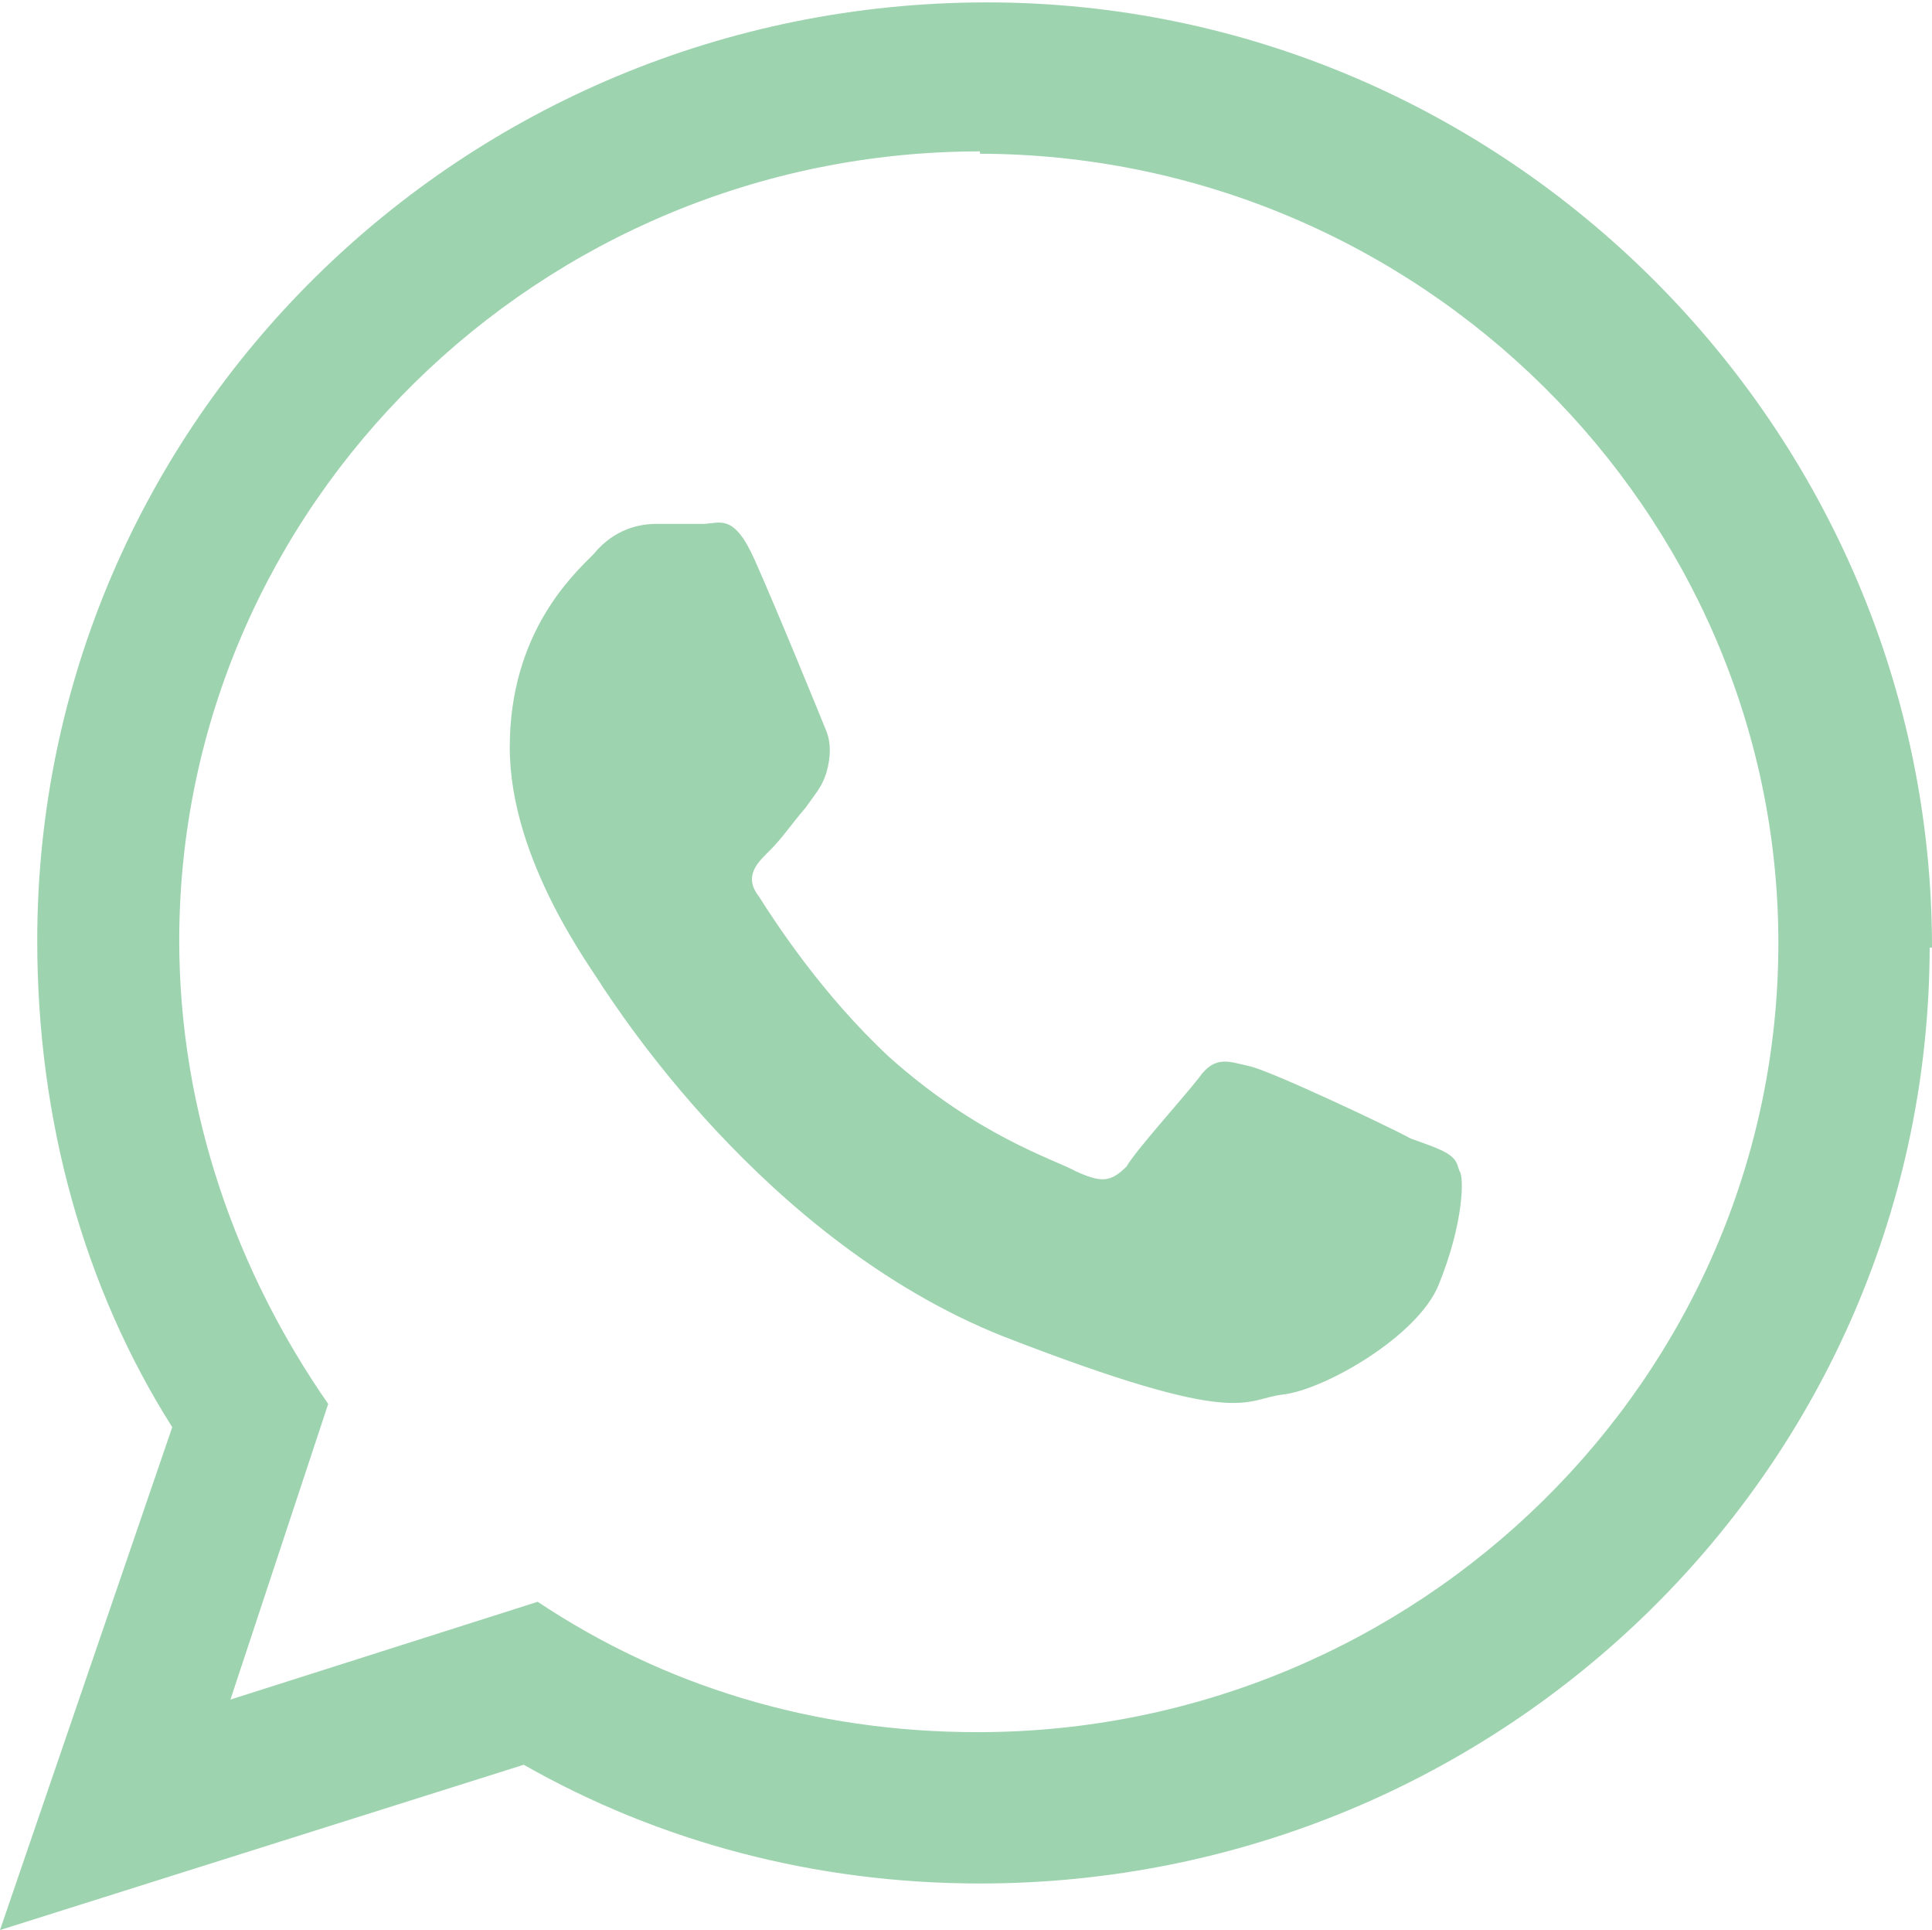
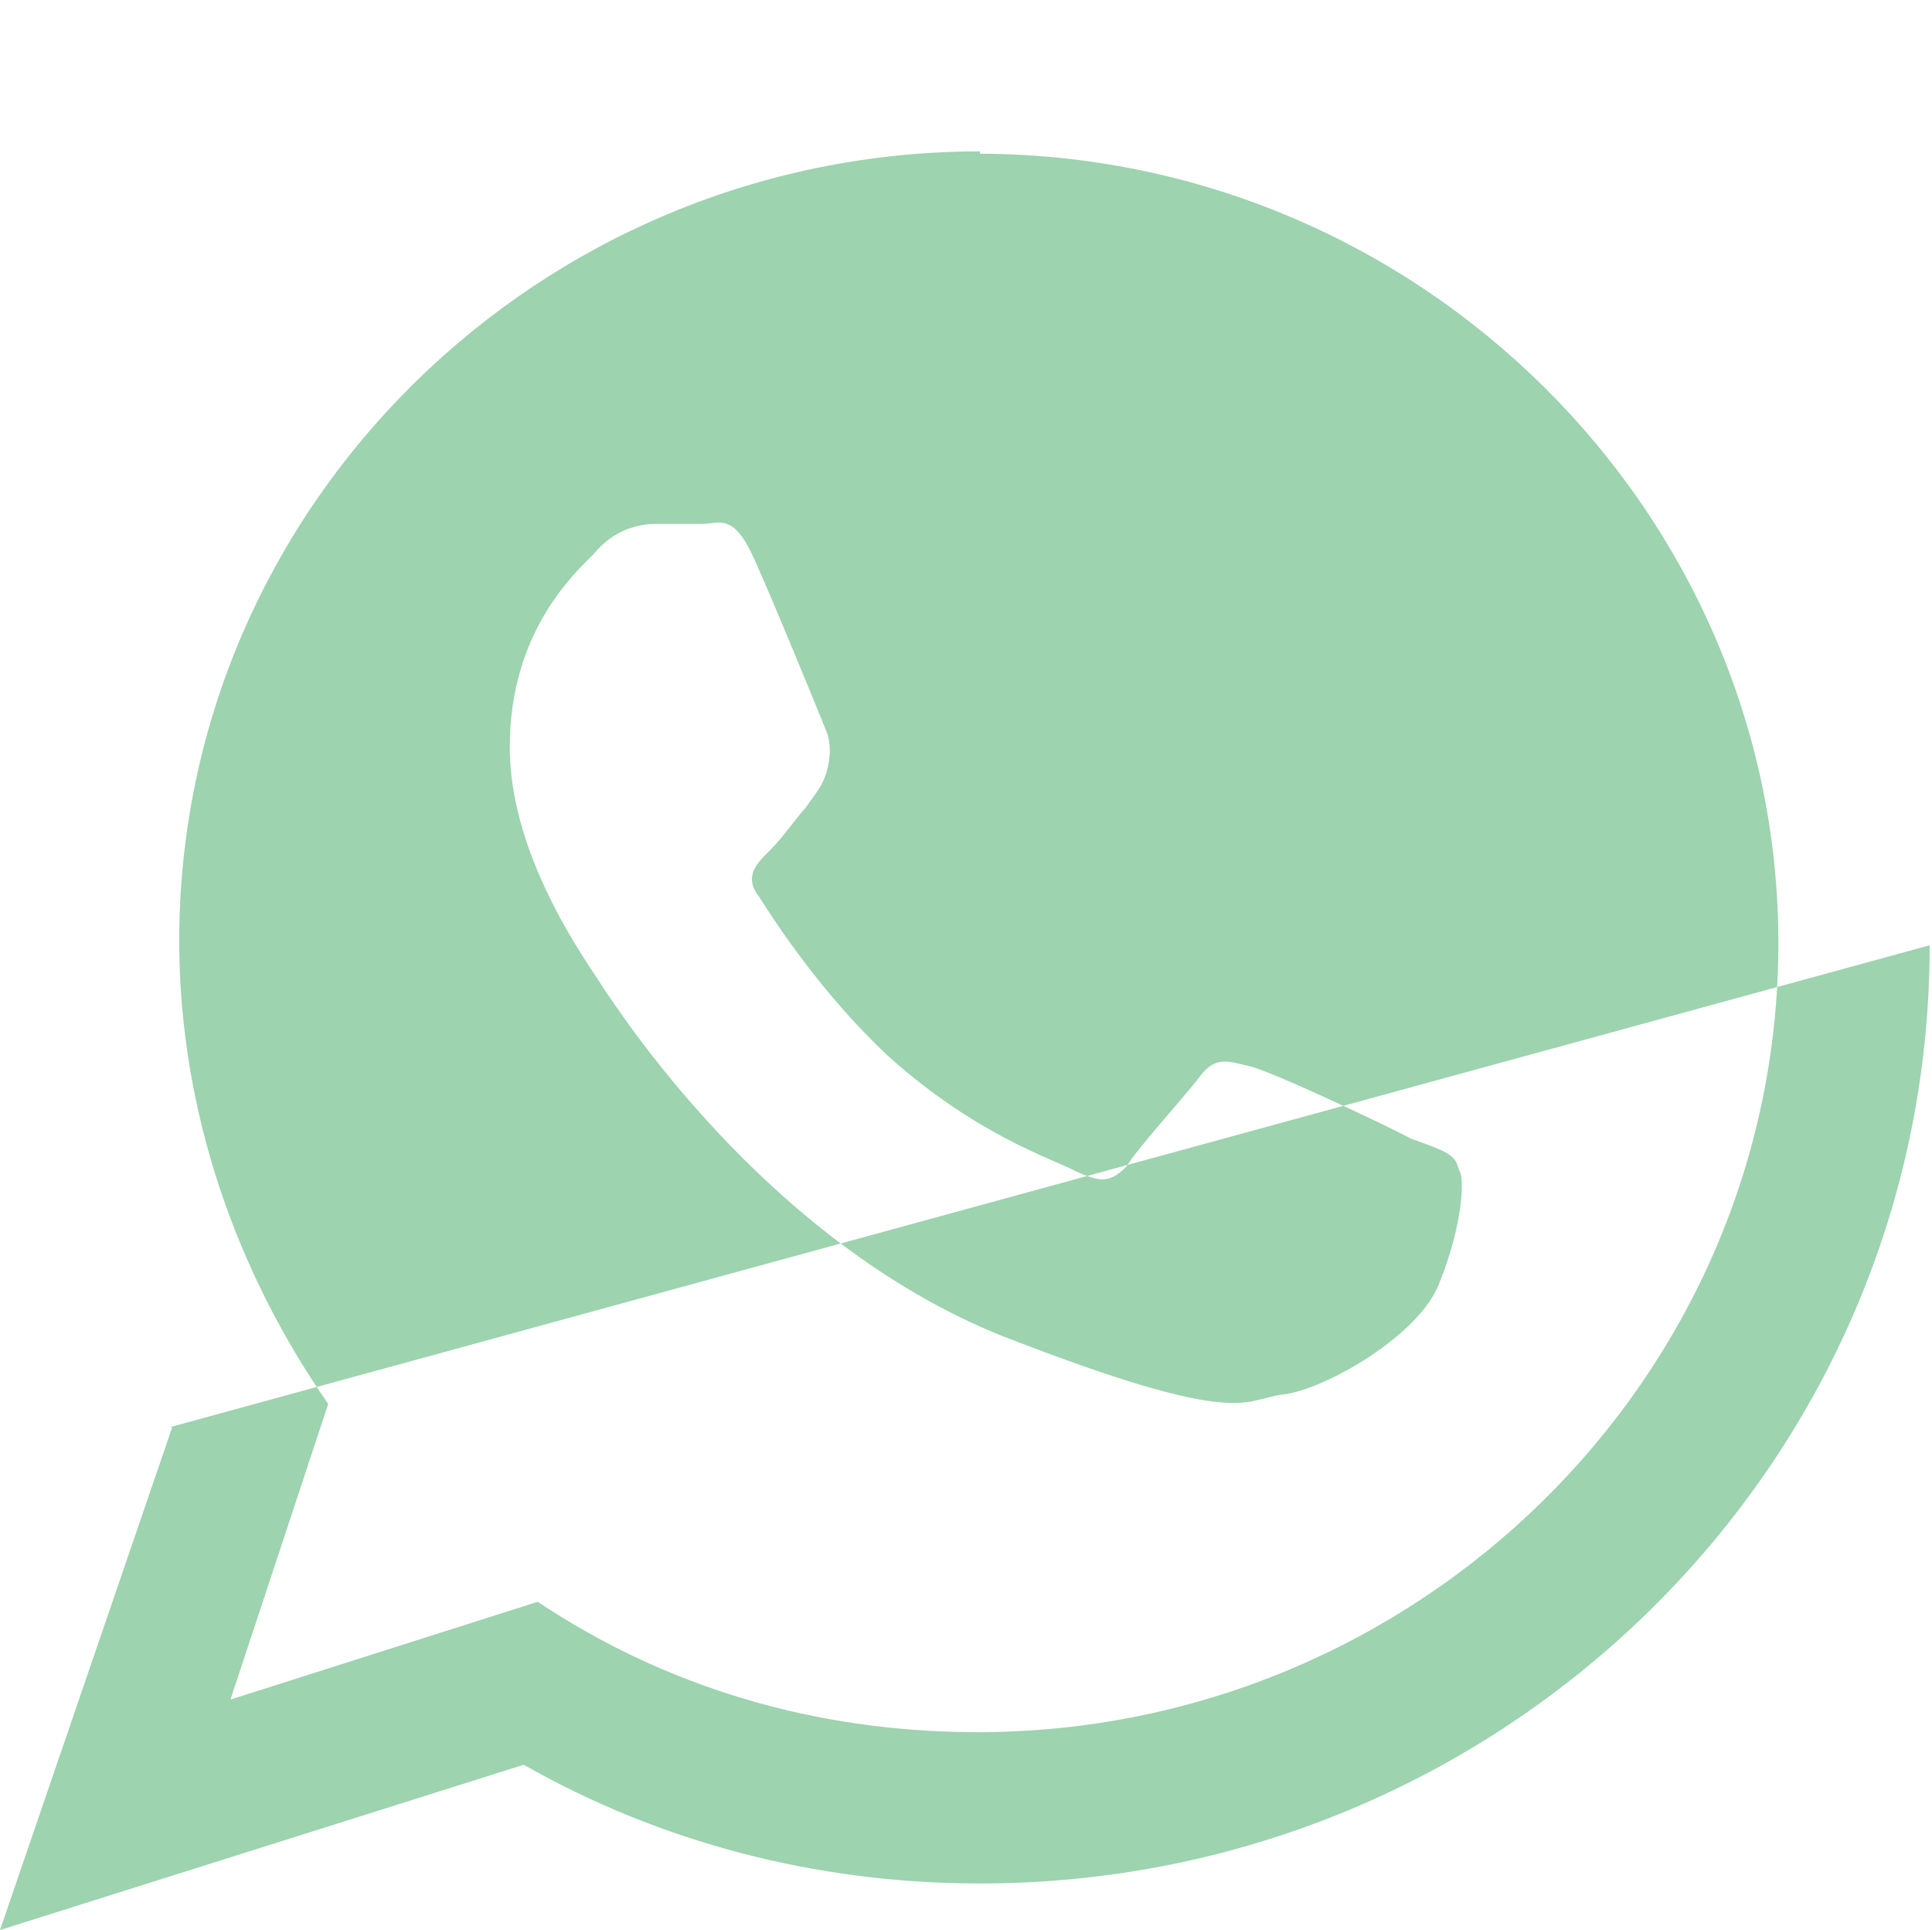
<svg xmlns="http://www.w3.org/2000/svg" xml:space="preserve" width="3.502mm" height="3.498mm" version="1.1" style="shape-rendering:geometricPrecision; text-rendering:geometricPrecision; image-rendering:optimizeQuality; fill-rule:evenodd; clip-rule:evenodd" viewBox="0 0 8.3 8.29">
  <defs>
    <style type="text/css">
   
    .fil0 {fill:#9DD3AF}
   
  </style>
  </defs>
  <g id="Camada_x0020_1">
    <g id="_1059989584">
      <g id="_1465262240">
-         <path class="fil0" d="M8.29 4.06c0,2.23 -1.83,4.03 -4.08,4.03 -0.71,0 -1.38,-0.18 -1.96,-0.51l-2.25 0.71 0.74 -2.16c-0.38,-0.6 -0.58,-1.32 -0.58,-2.09 0,-2.23 1.83,-4.03 4.08,-4.03 2.23,0 4.06,1.83 4.06,4.06l0 0 -0.01 0zm-4.08 -3.41c-1.89,0 -3.44,1.52 -3.44,3.39 0,0.74 0.25,1.43 0.64,1.99l-0.42 1.27 1.32 -0.42c0.54,0.36 1.18,0.56 1.89,0.56 1.89,0 3.44,-1.52 3.44,-3.39 0,-1.85 -1.54,-3.39 -3.44,-3.39l0 0 0.01 0zm2.05 4.35c-0.02,-0.05 -0.09,-0.07 -0.2,-0.11 -0.09,-0.05 -0.6,-0.29 -0.69,-0.31 -0.09,-0.02 -0.15,-0.05 -0.22,0.05 -0.07,0.09 -0.27,0.31 -0.31,0.38 -0.07,0.07 -0.11,0.07 -0.22,0.02 -0.09,-0.05 -0.42,-0.15 -0.8,-0.49 -0.29,-0.27 -0.49,-0.58 -0.56,-0.69 -0.07,-0.09 0,-0.15 0.05,-0.2 0.05,-0.05 0.09,-0.11 0.15,-0.18 0.05,-0.07 0.07,-0.09 0.09,-0.15 0.02,-0.07 0.02,-0.13 0,-0.18 -0.02,-0.05 -0.22,-0.54 -0.31,-0.74 -0.09,-0.2 -0.15,-0.15 -0.22,-0.15 -0.07,0 -0.13,0 -0.2,0 -0.07,0 -0.18,0.02 -0.27,0.13 -0.09,0.09 -0.36,0.34 -0.36,0.83 0,0.49 0.36,0.96 0.4,1.03 0.05,0.07 0.69,1.09 1.72,1.5 1.03,0.4 1.03,0.27 1.2,0.25 0.18,-0.02 0.58,-0.25 0.67,-0.47 0.11,-0.27 0.11,-0.47 0.09,-0.49l0 0 0 0zm0 0z" />
+         <path class="fil0" d="M8.29 4.06c0,2.23 -1.83,4.03 -4.08,4.03 -0.71,0 -1.38,-0.18 -1.96,-0.51l-2.25 0.71 0.74 -2.16l0 0 -0.01 0zm-4.08 -3.41c-1.89,0 -3.44,1.52 -3.44,3.39 0,0.74 0.25,1.43 0.64,1.99l-0.42 1.27 1.32 -0.42c0.54,0.36 1.18,0.56 1.89,0.56 1.89,0 3.44,-1.52 3.44,-3.39 0,-1.85 -1.54,-3.39 -3.44,-3.39l0 0 0.01 0zm2.05 4.35c-0.02,-0.05 -0.09,-0.07 -0.2,-0.11 -0.09,-0.05 -0.6,-0.29 -0.69,-0.31 -0.09,-0.02 -0.15,-0.05 -0.22,0.05 -0.07,0.09 -0.27,0.31 -0.31,0.38 -0.07,0.07 -0.11,0.07 -0.22,0.02 -0.09,-0.05 -0.42,-0.15 -0.8,-0.49 -0.29,-0.27 -0.49,-0.58 -0.56,-0.69 -0.07,-0.09 0,-0.15 0.05,-0.2 0.05,-0.05 0.09,-0.11 0.15,-0.18 0.05,-0.07 0.07,-0.09 0.09,-0.15 0.02,-0.07 0.02,-0.13 0,-0.18 -0.02,-0.05 -0.22,-0.54 -0.31,-0.74 -0.09,-0.2 -0.15,-0.15 -0.22,-0.15 -0.07,0 -0.13,0 -0.2,0 -0.07,0 -0.18,0.02 -0.27,0.13 -0.09,0.09 -0.36,0.34 -0.36,0.83 0,0.49 0.36,0.96 0.4,1.03 0.05,0.07 0.69,1.09 1.72,1.5 1.03,0.4 1.03,0.27 1.2,0.25 0.18,-0.02 0.58,-0.25 0.67,-0.47 0.11,-0.27 0.11,-0.47 0.09,-0.49l0 0 0 0zm0 0z" />
      </g>
    </g>
  </g>
</svg>